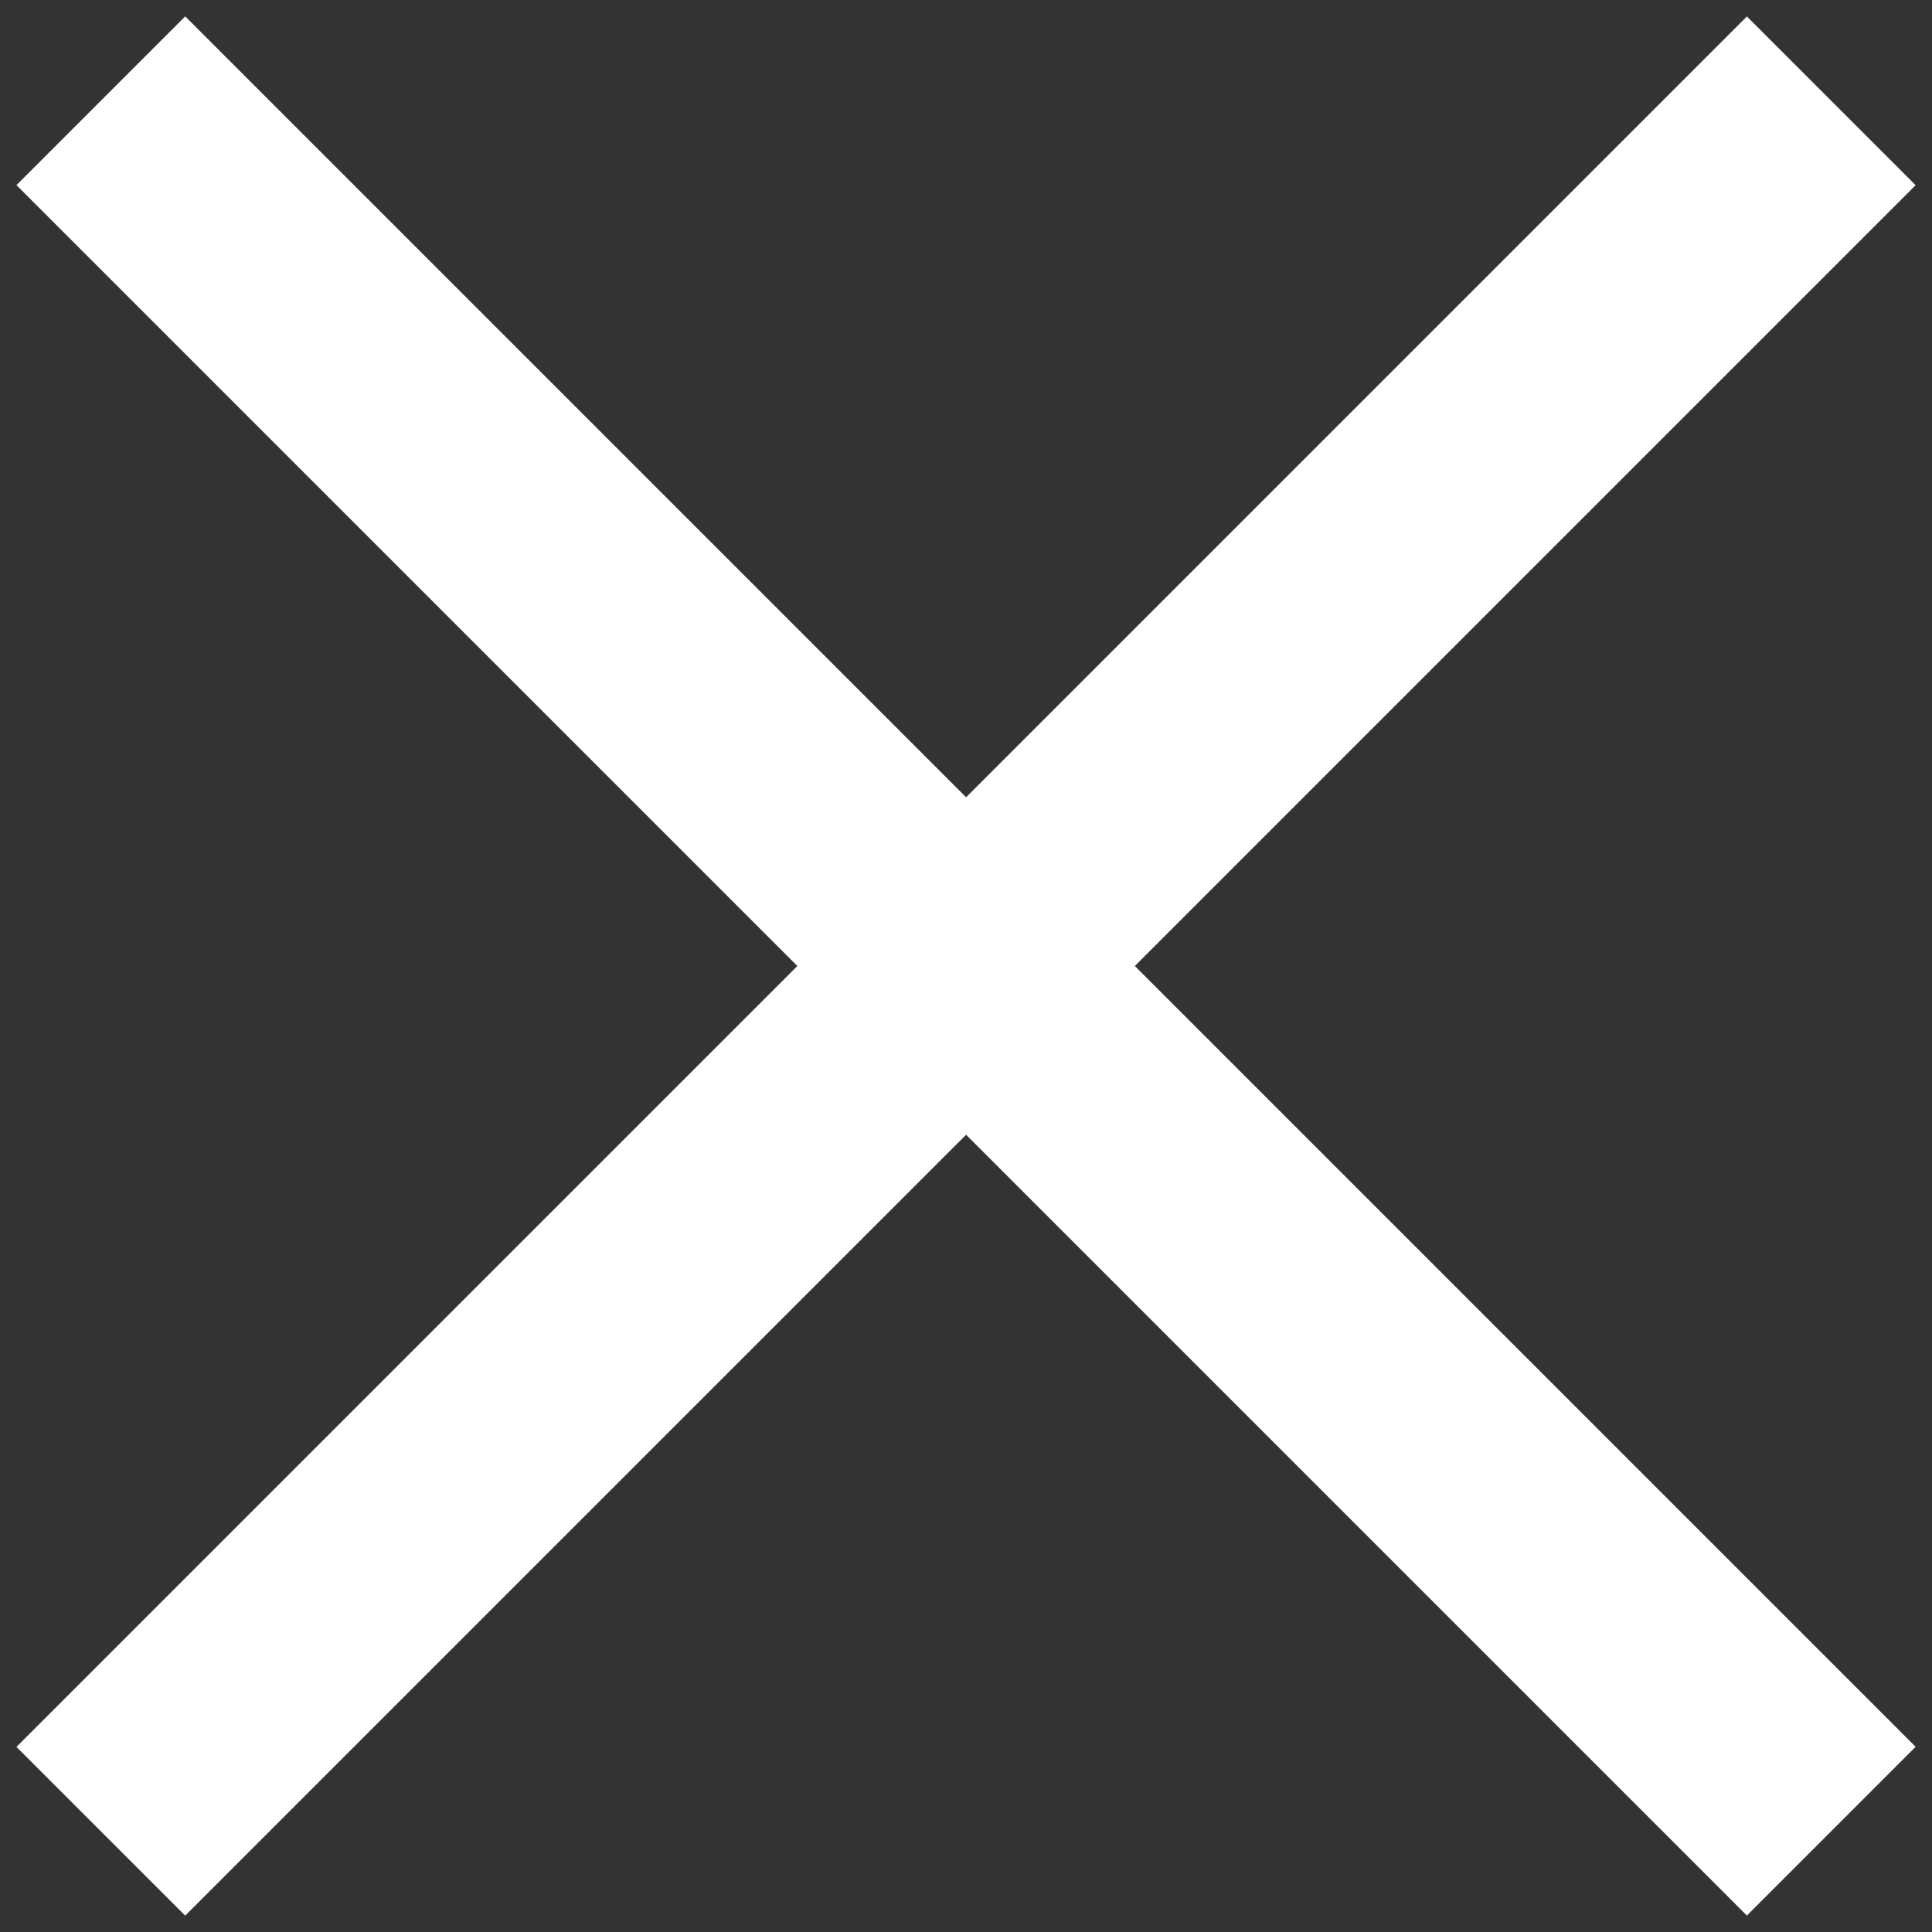
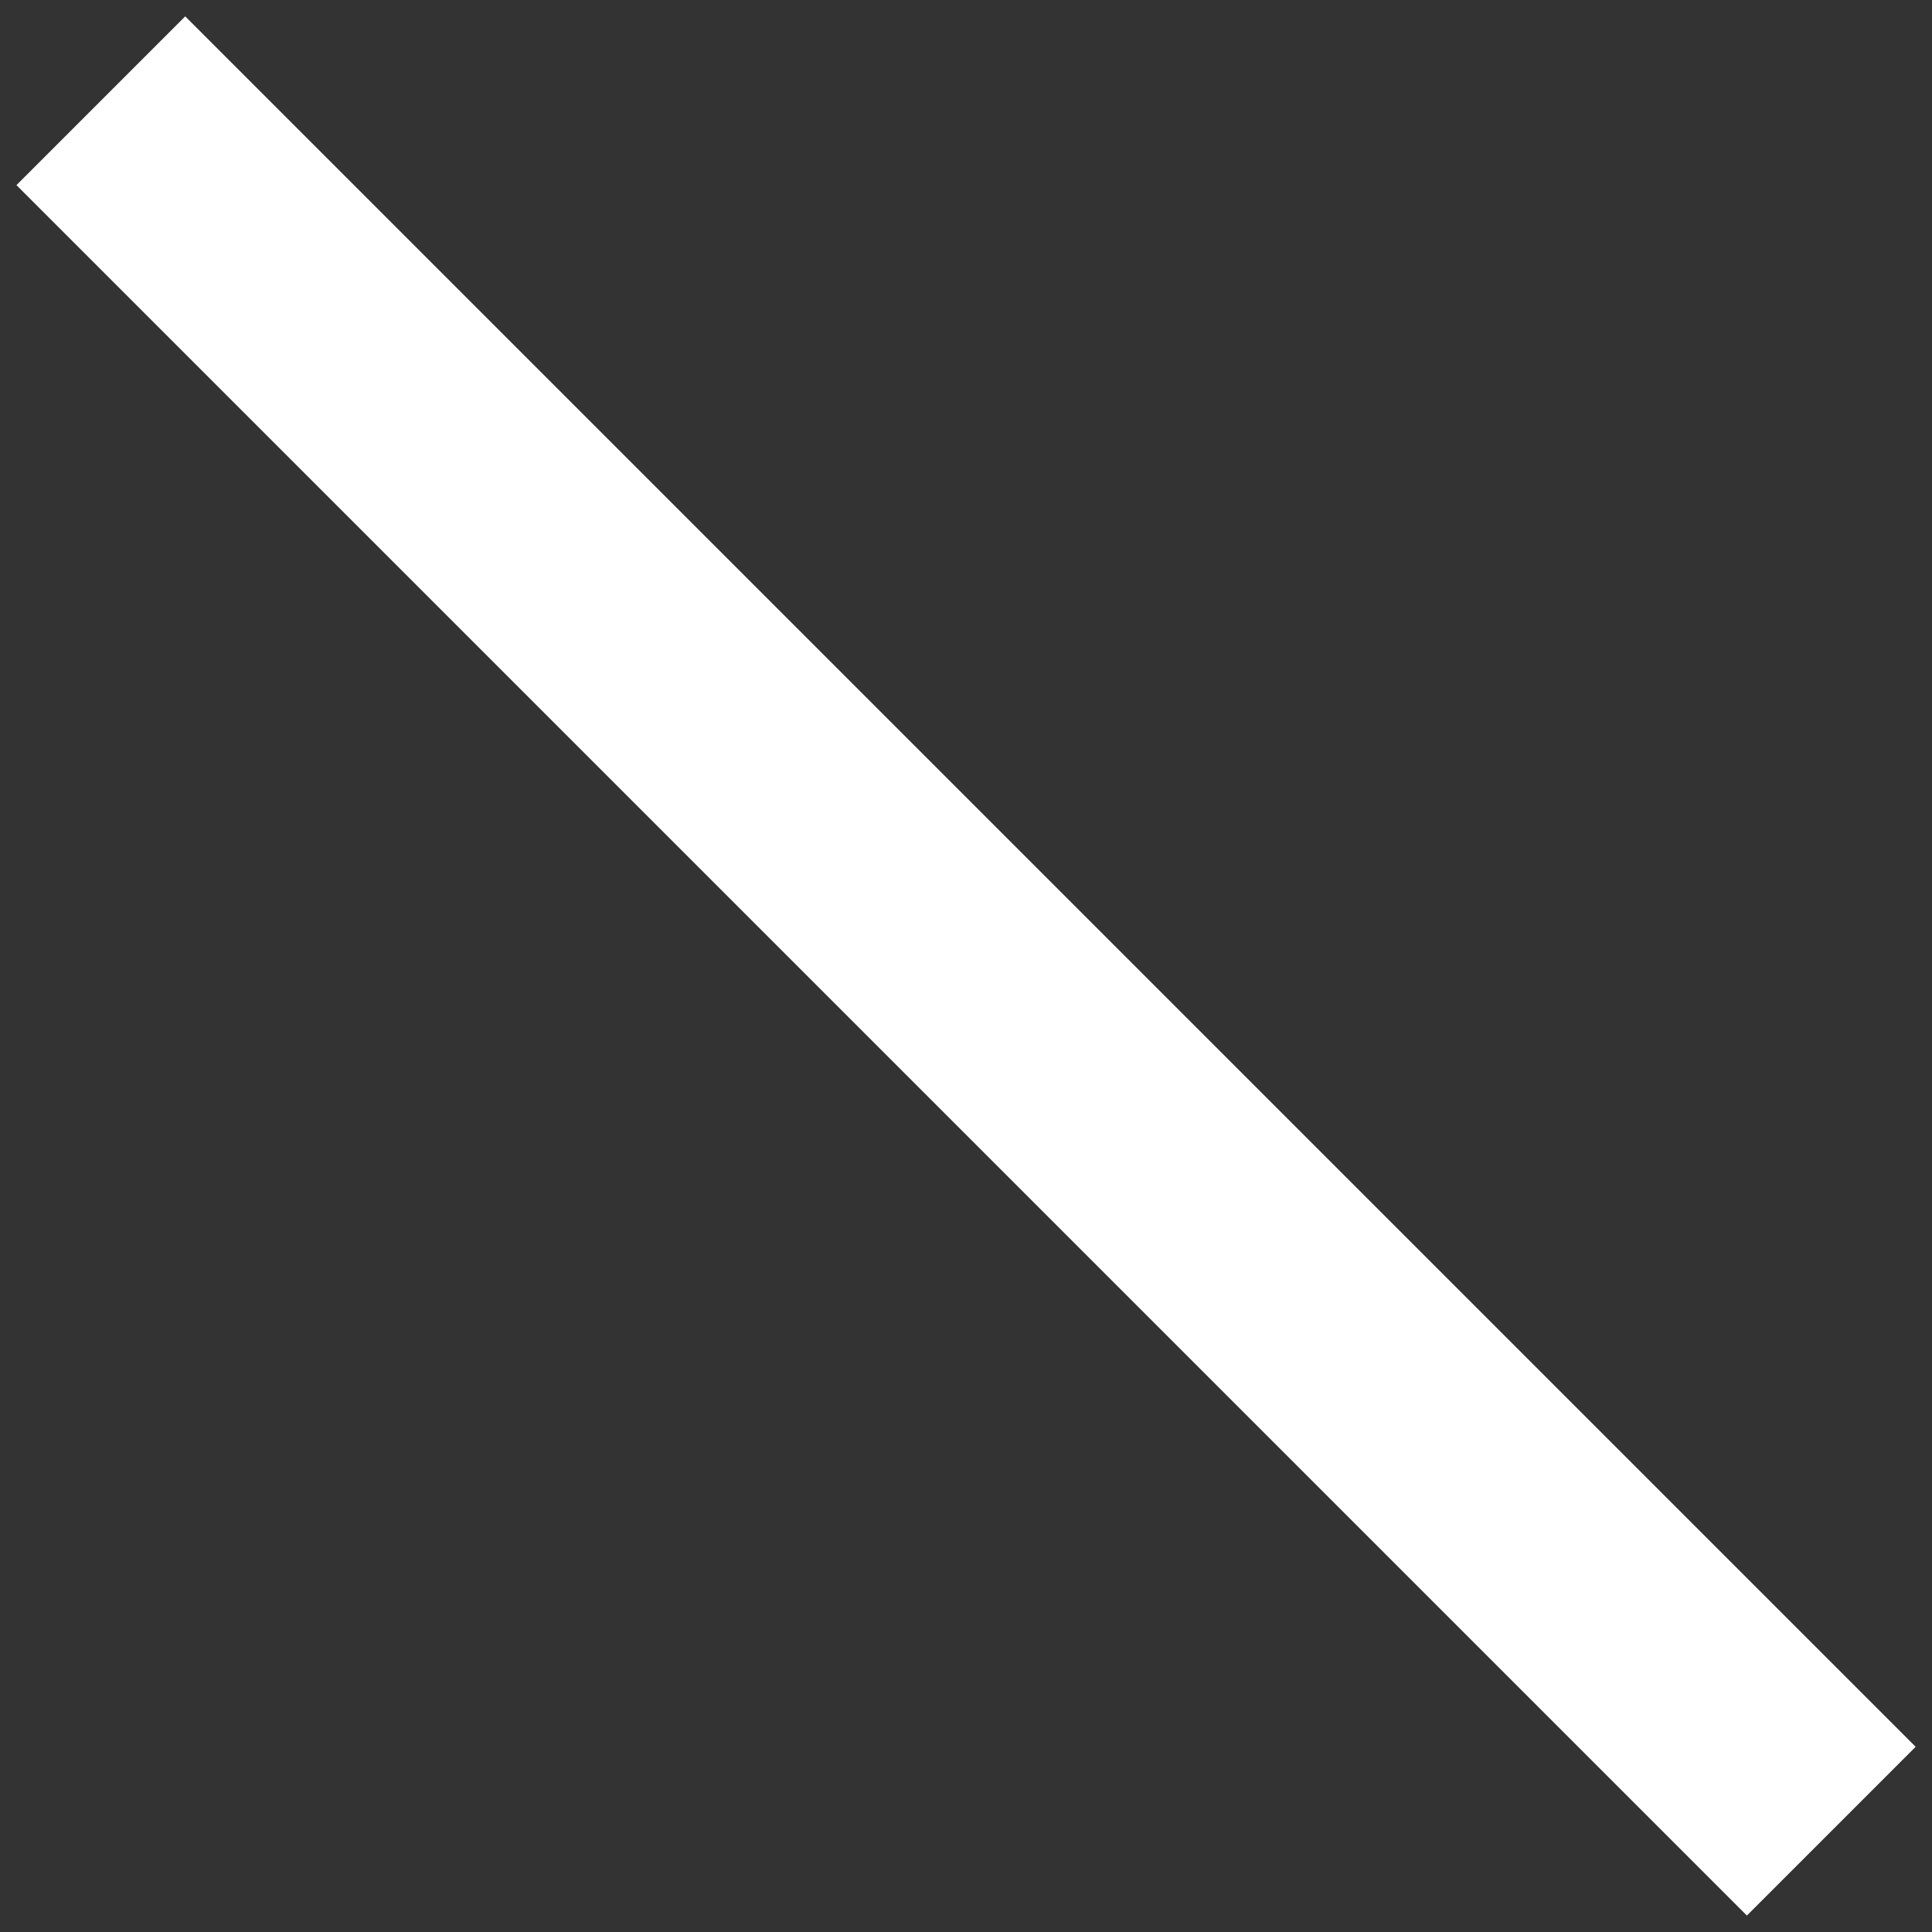
<svg xmlns="http://www.w3.org/2000/svg" width="15" height="15" viewBox="0 0 15 15" fill="none">
  <rect x="0" y="0" width="15" height="15" fill="#333333" stroke="none" />
  <rect x="1.438" y="0.127" width="19" height="1.853" transform="rotate(45 1.438 0.127)" fill="white" />
-   <rect x="14.873" y="1.438" width="19" height="1.853" transform="rotate(135 14.873 1.438)" fill="white" />
</svg>